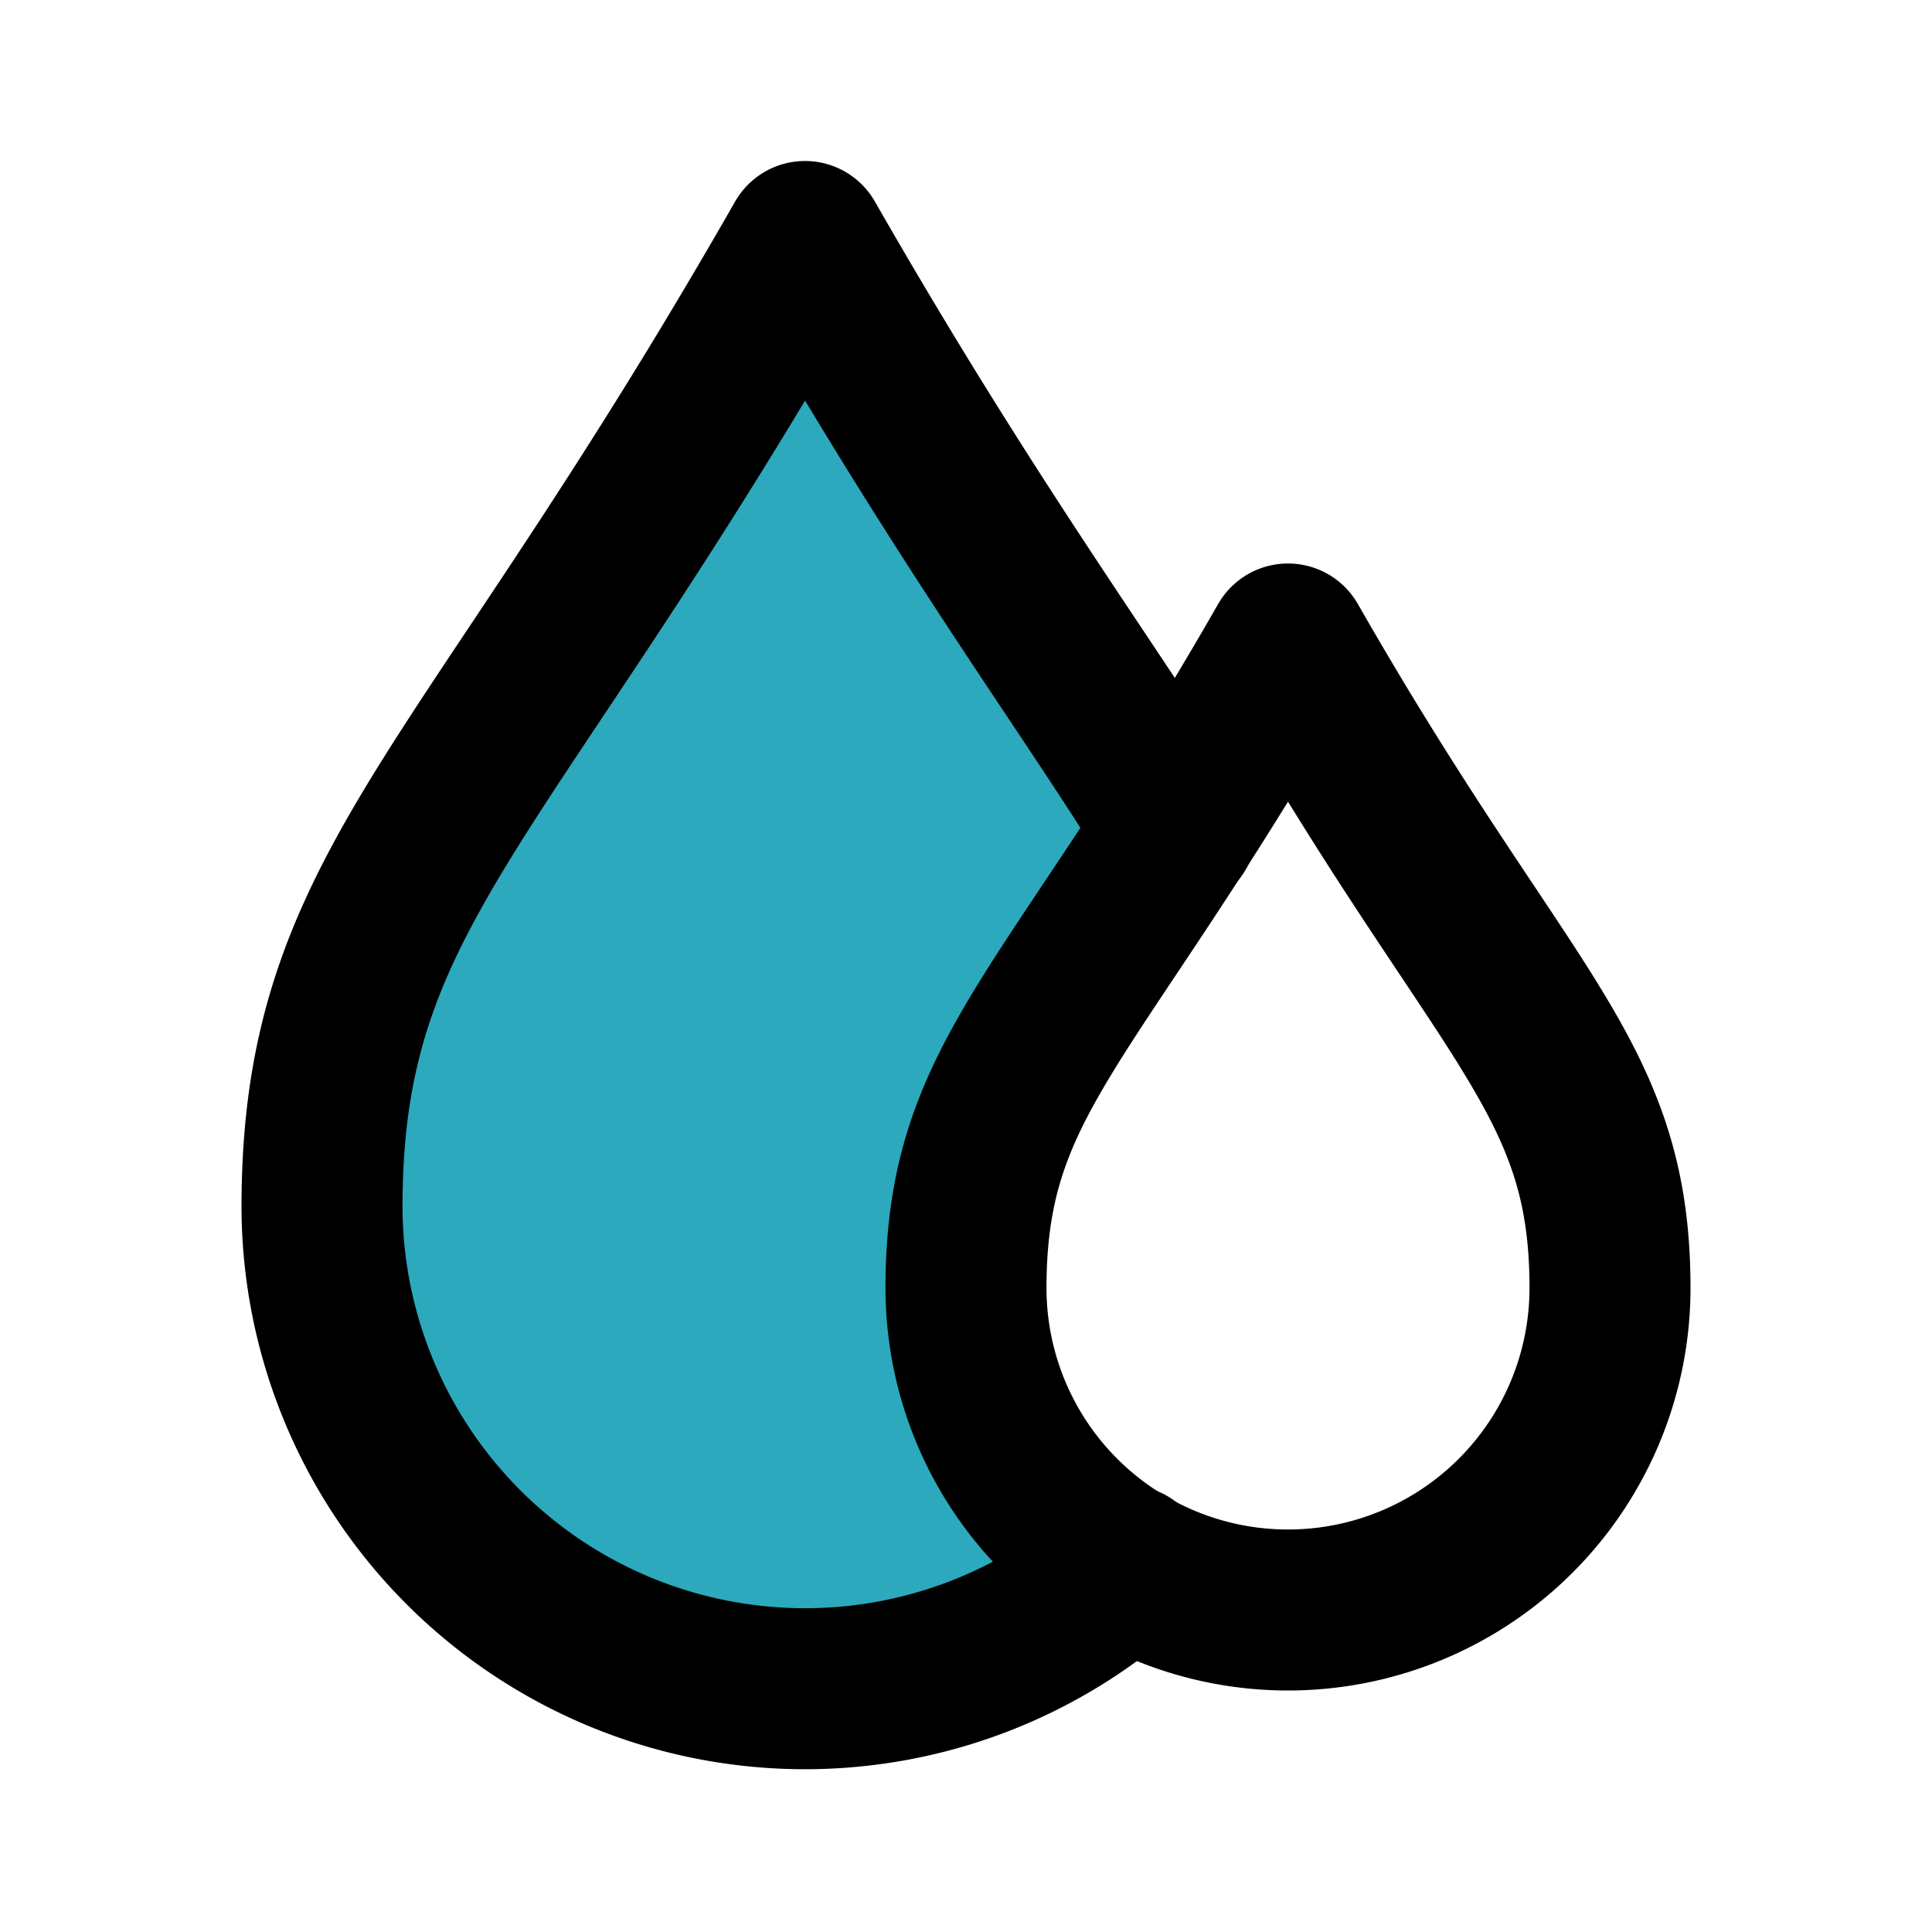
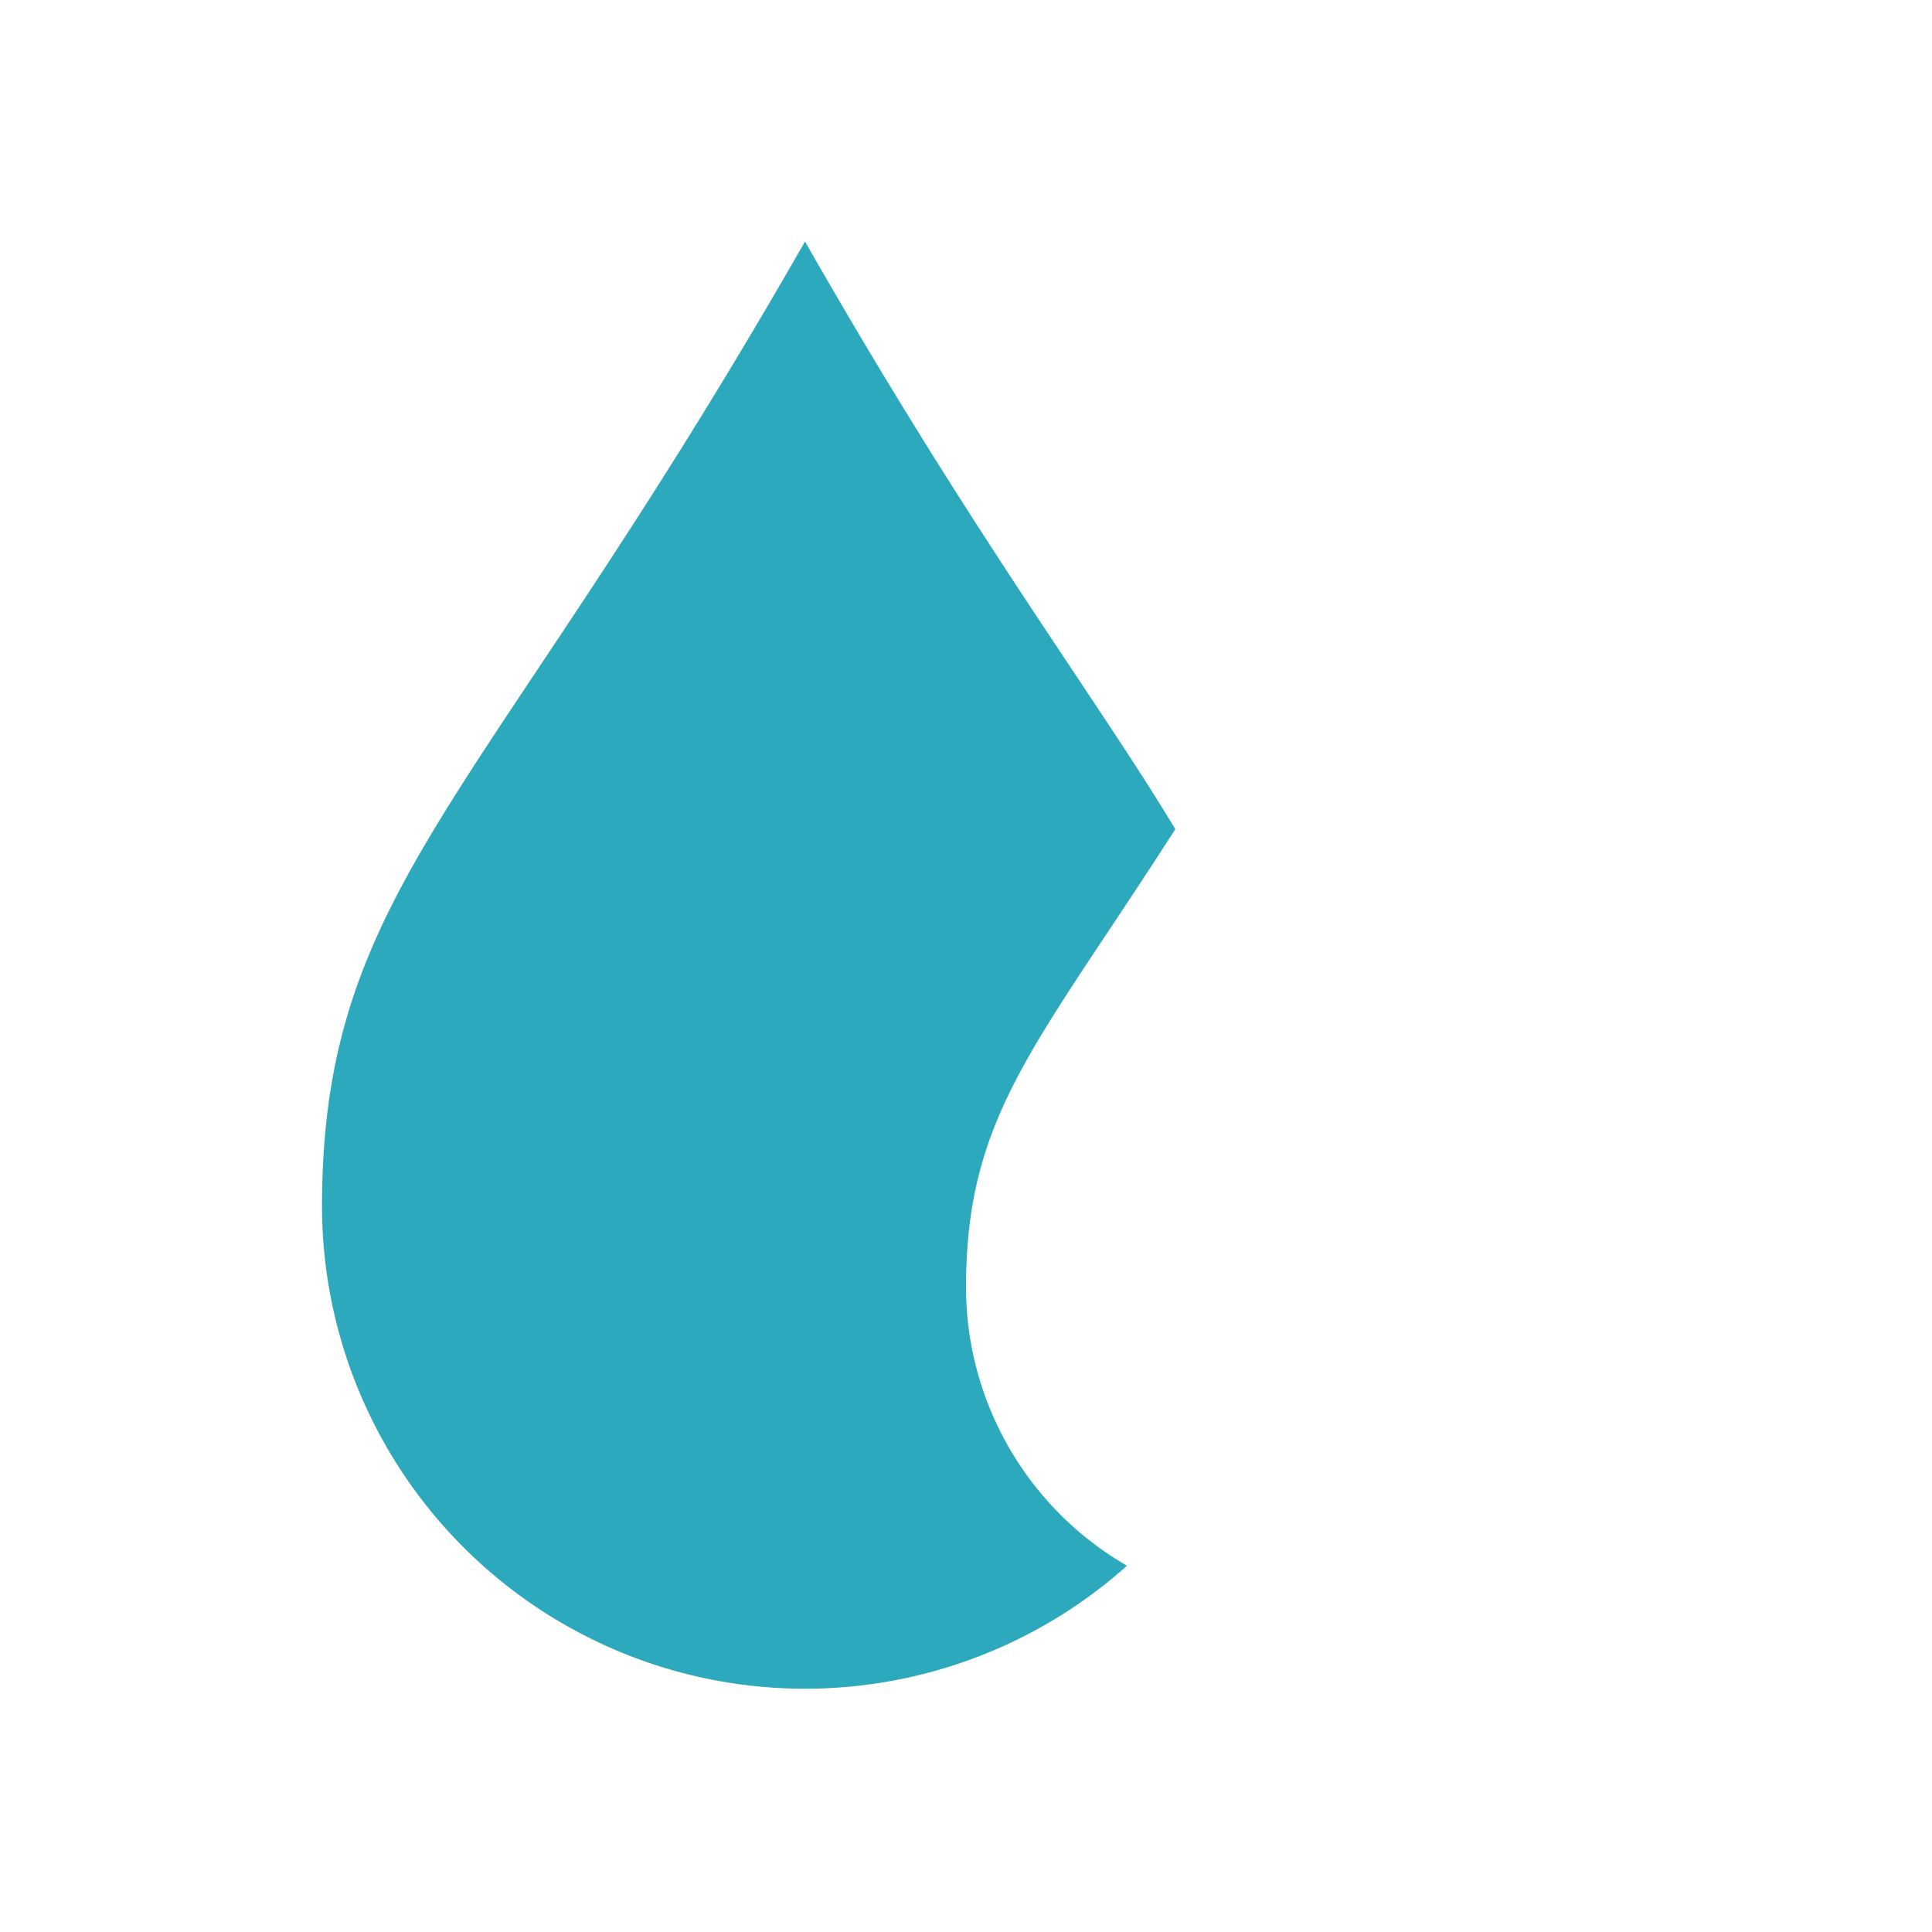
<svg xmlns="http://www.w3.org/2000/svg" fill="#000000" width="800px" height="800px" viewBox="0 0 24 24" id="blood-drop" data-name="Flat Line" class="icon flat-line">
  <path id="secondary" d="M12,16c0-2.15.87-3,2.6-5.7C13.6,8.64,12.07,6.63,10,3c-4,7-6,8-6,12a6,6,0,0,0,10,4.45A4,4,0,0,1,12,16Z" style="fill: rgb(44, 169, 188); stroke-width: 2;" />
-   <path id="primary" d="M14,19.45A6,6,0,0,1,4,15c0-4,2-5,6-12,2.08,3.63,3.61,5.65,4.61,7.3" style="fill: none; stroke: rgb(0, 0, 0); stroke-linecap: round; stroke-linejoin: round; stroke-width: 2;" />
-   <path id="primary-2" data-name="primary" d="M16,8c-2.67,4.67-4,5.33-4,8a4,4,0,0,0,8,0C20,13.33,18.67,12.67,16,8Z" style="fill: none; stroke: rgb(0, 0, 0); stroke-linecap: round; stroke-linejoin: round; stroke-width: 2;" />
</svg>